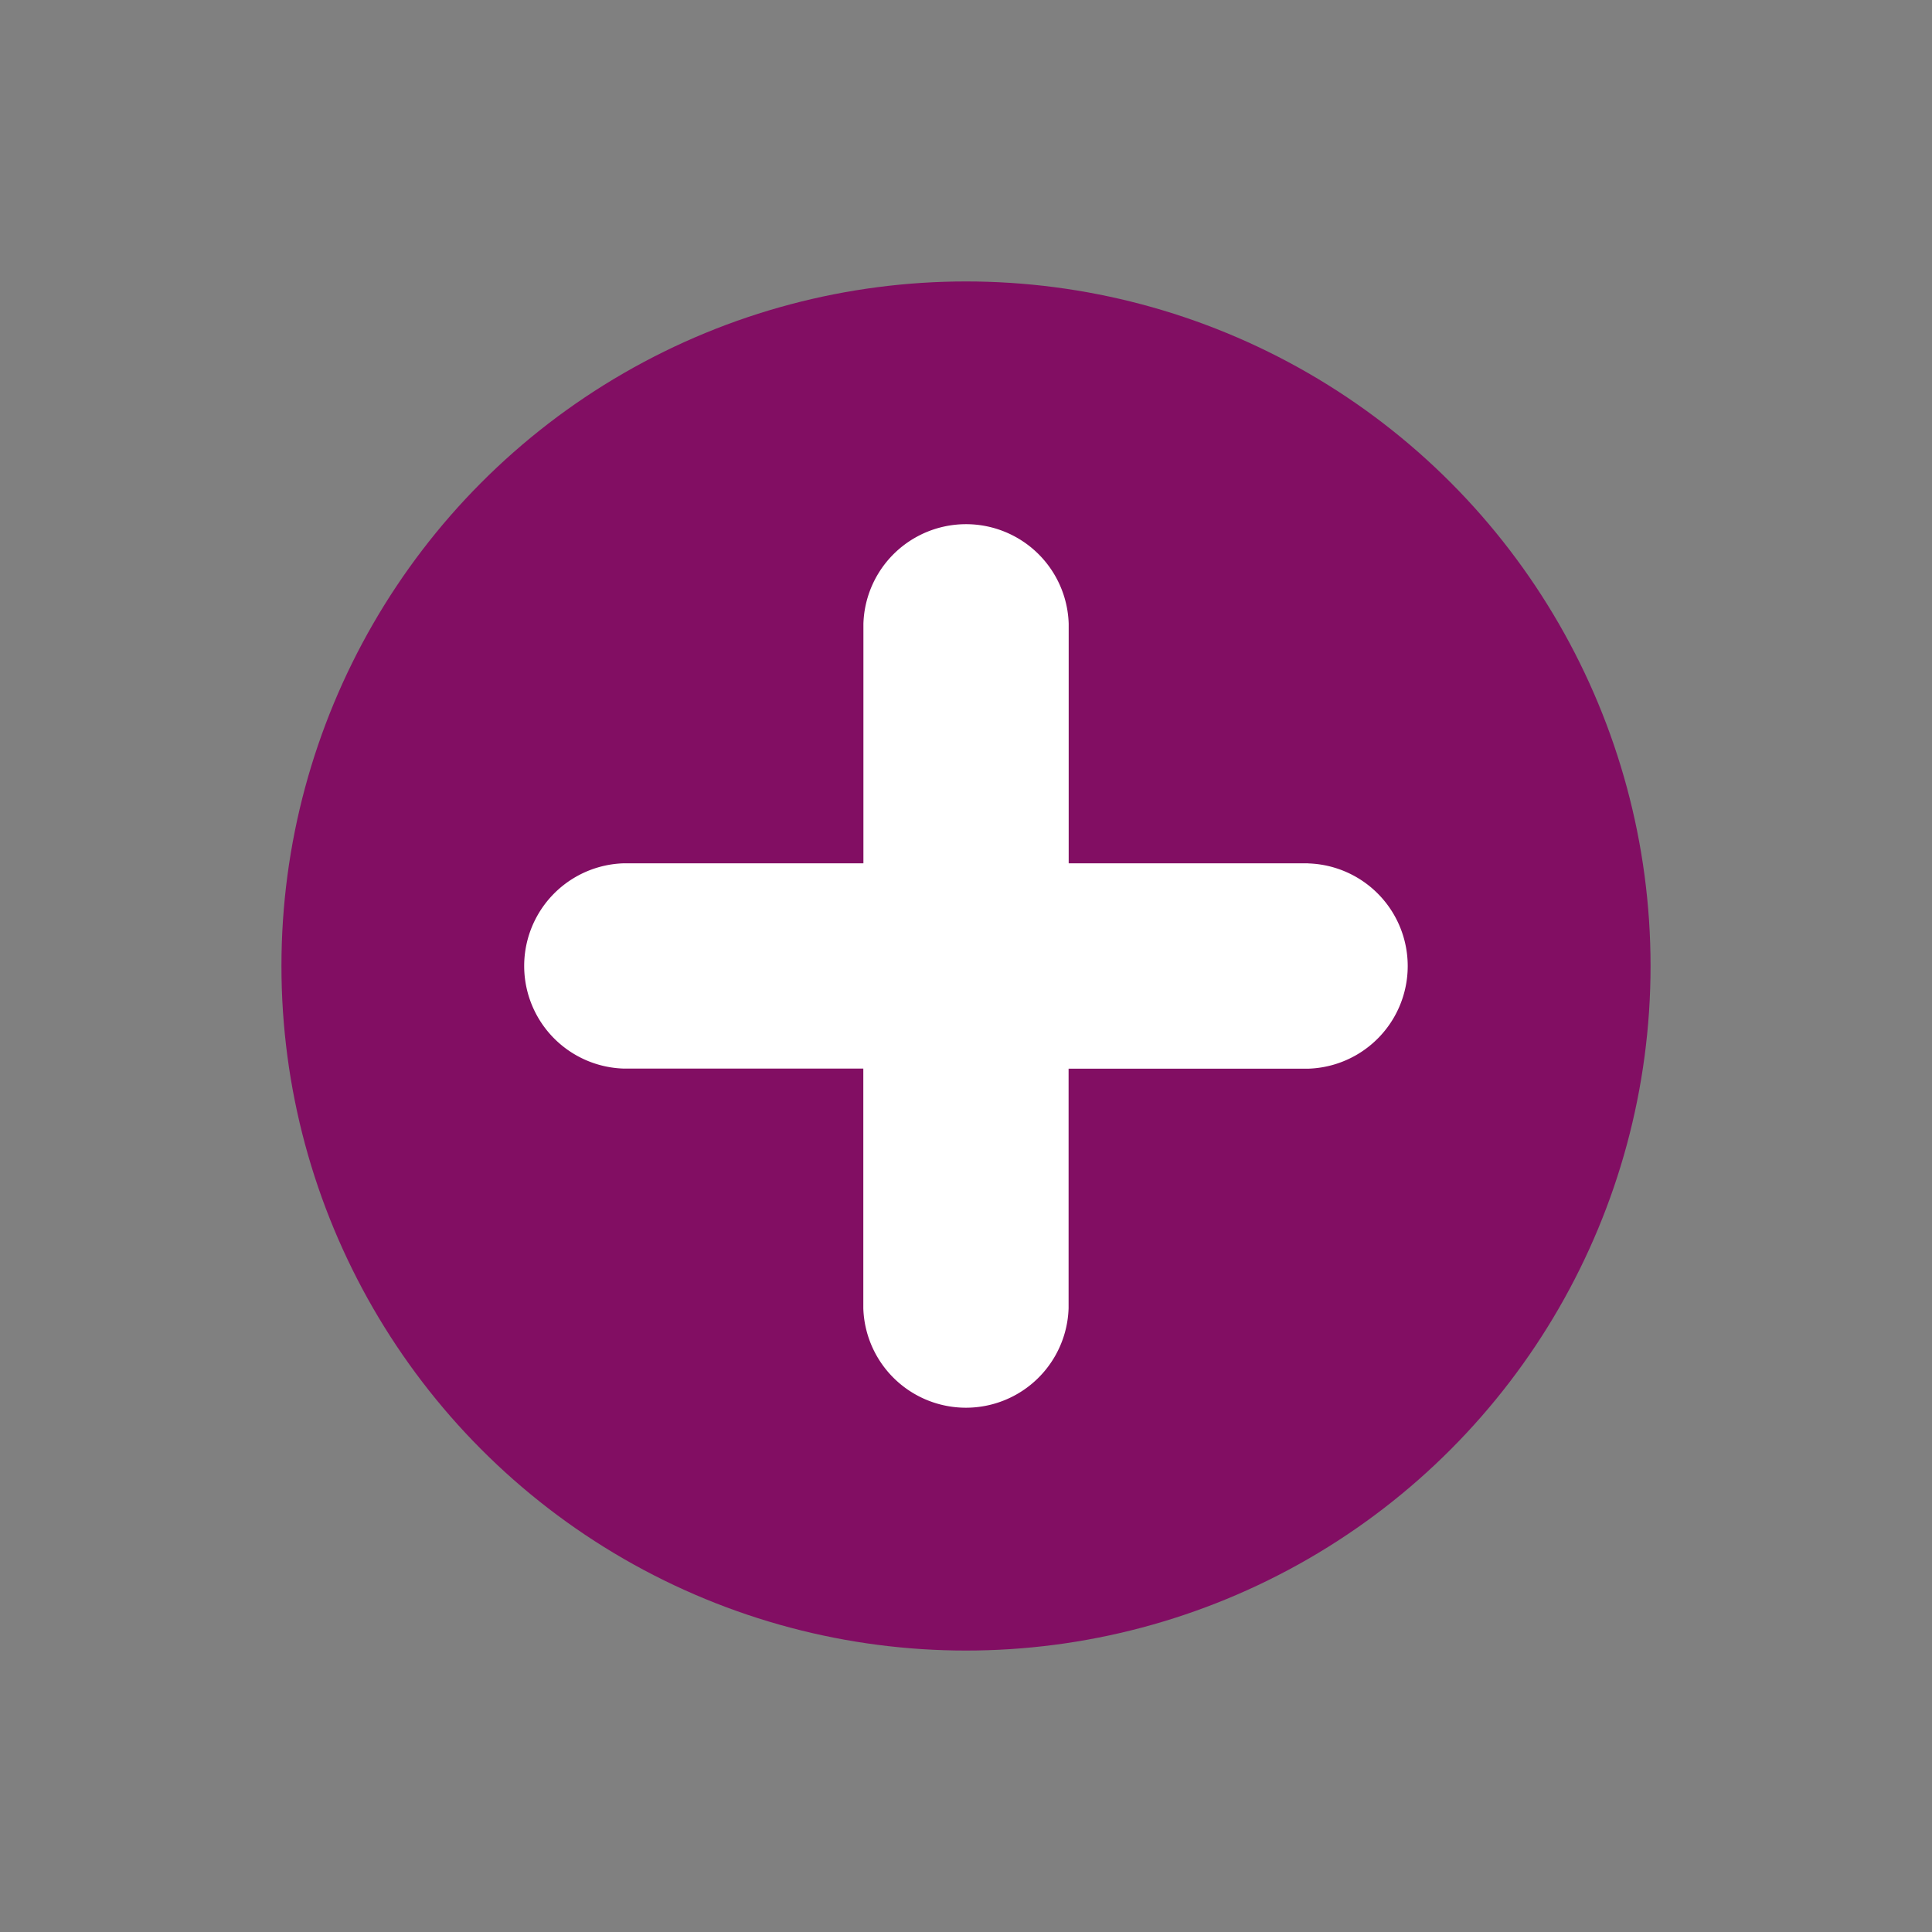
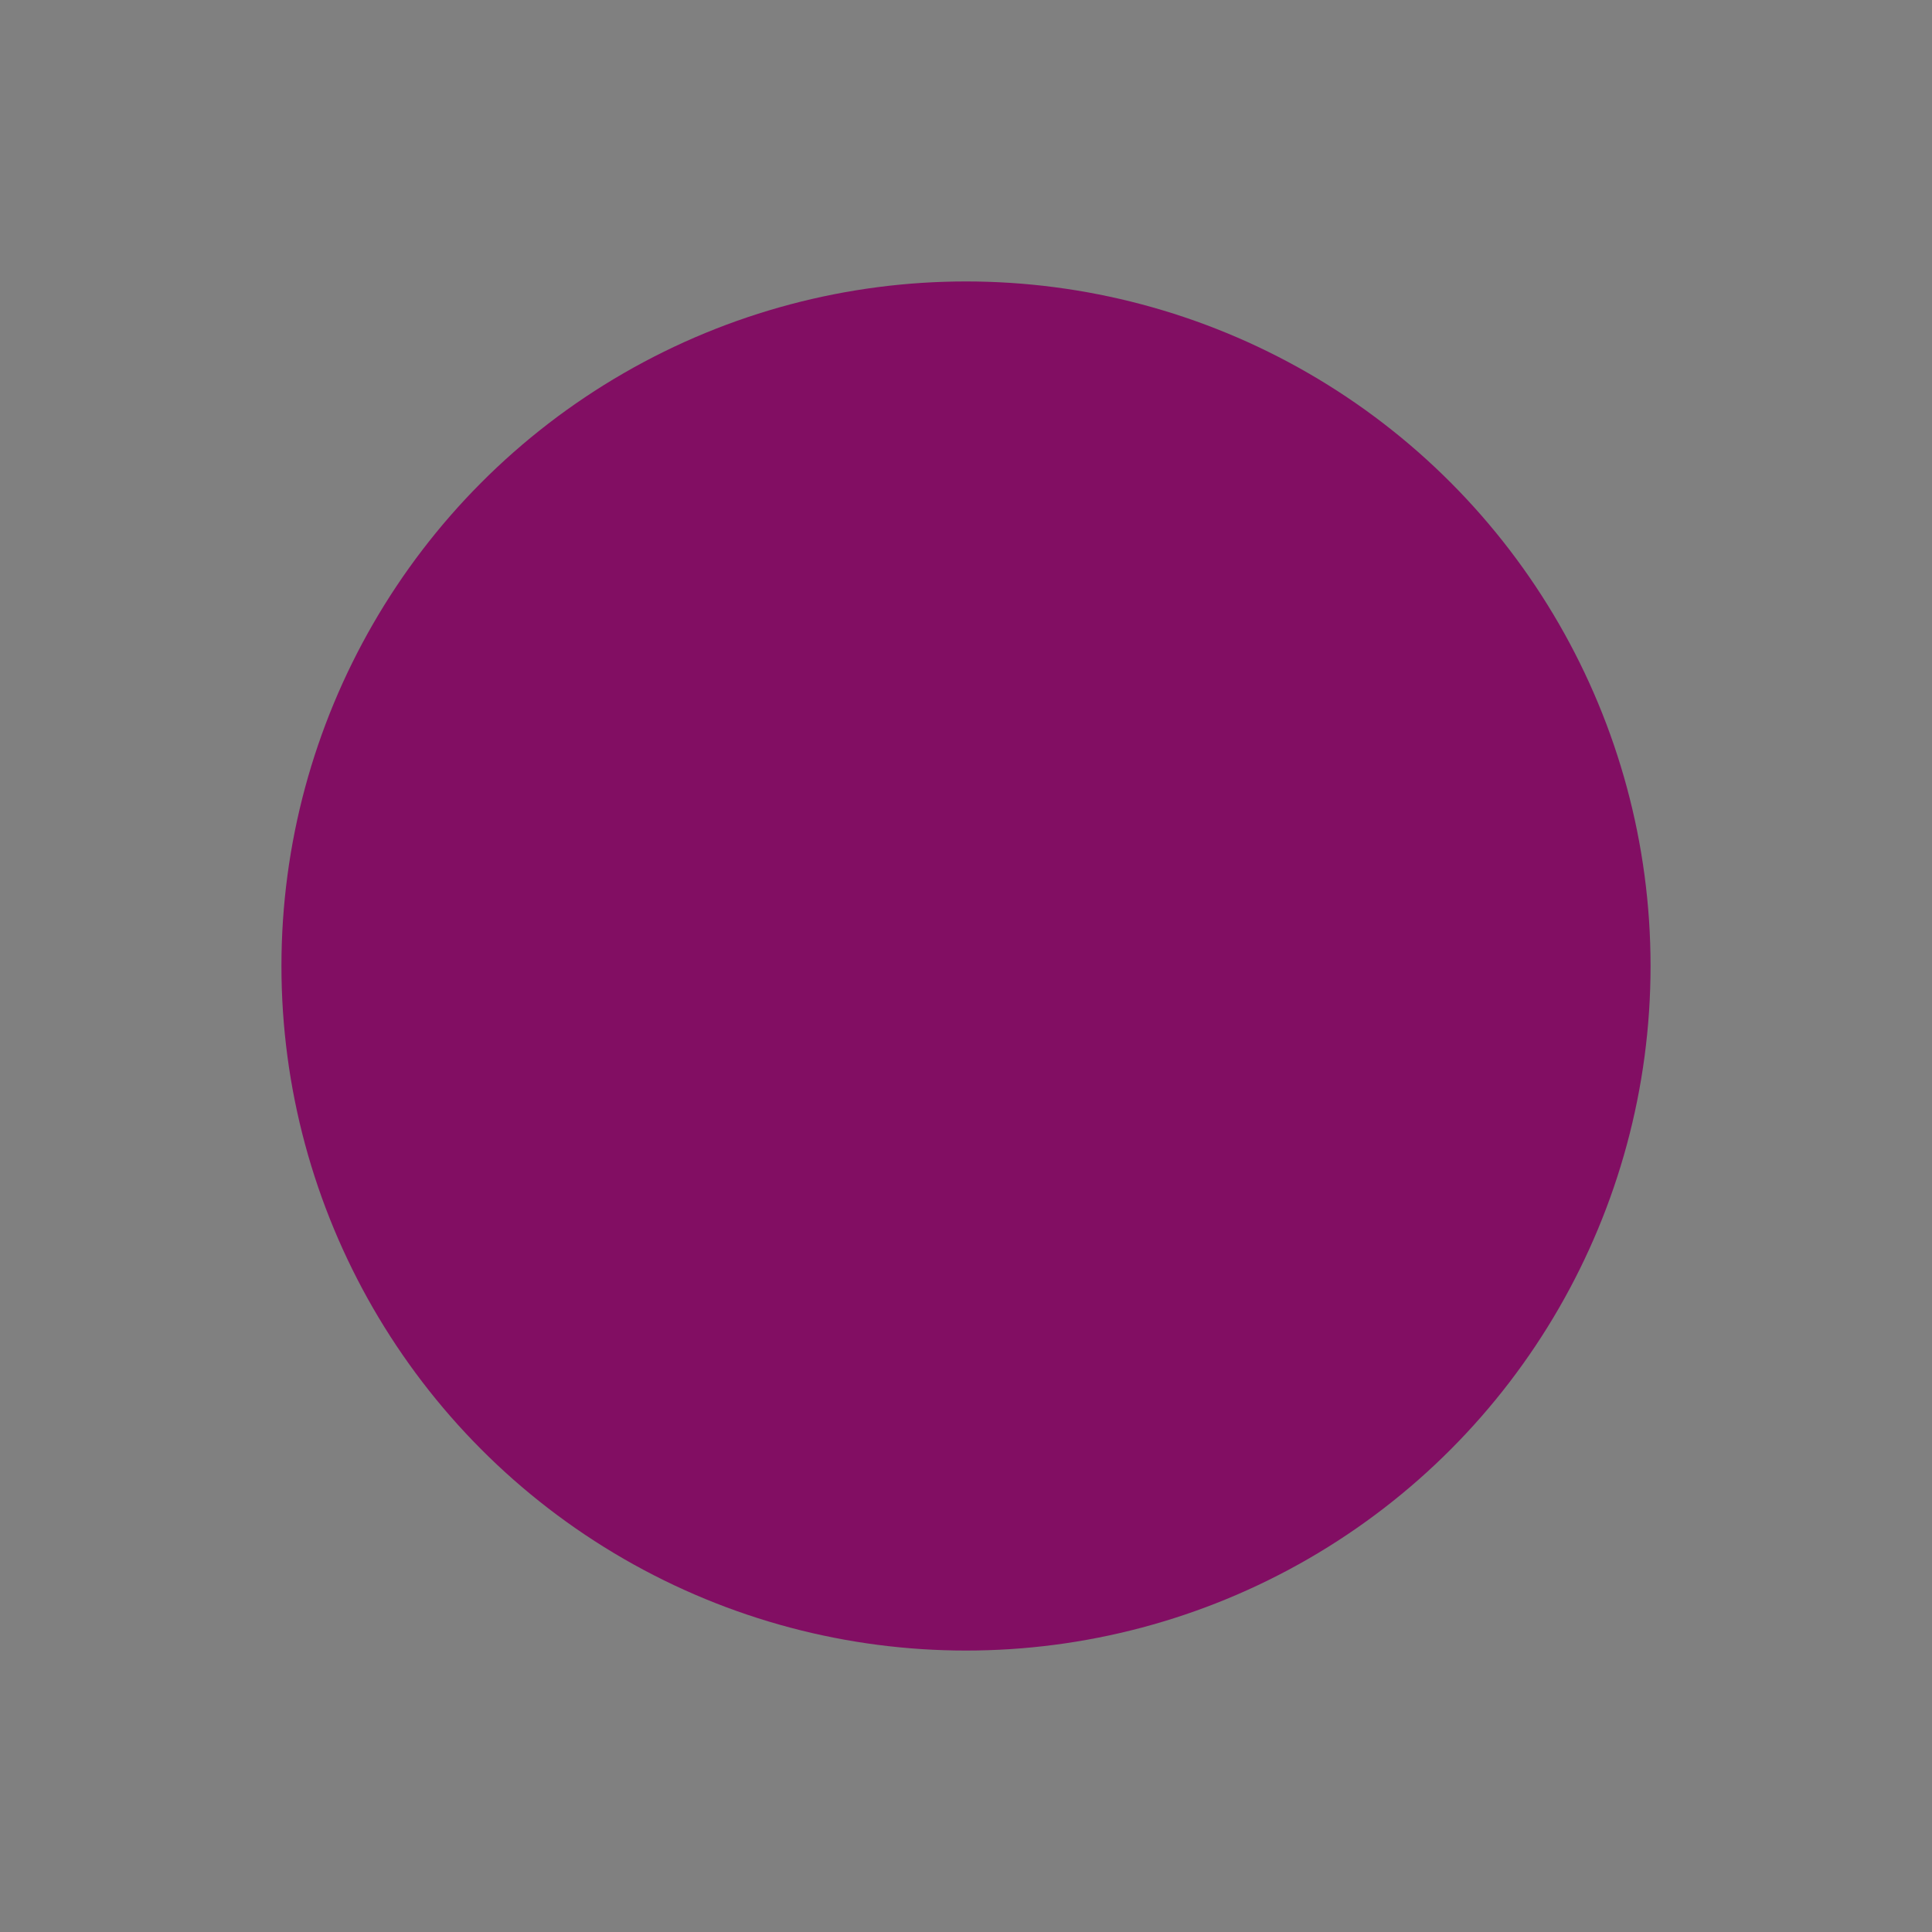
<svg xmlns="http://www.w3.org/2000/svg" id="Ebene_1" data-name="Ebene 1" width="800" height="800" viewBox="0 0 800 800">
  <rect x="0" y="0" width="800" height="800" fill="#808080" stroke="none" />
  <defs>
    <style>.cls-1{fill:#820e63;}.cls-2{fill:#fff;}</style>
  </defs>
  <title>zusatzversicherung-wf</title>
  <circle class="cls-1" cx="400" cy="400" r="283.46" />
-   <path class="cls-2" d="M541.73,357.48H442.52V258.27a42.52,42.52,0,0,0-85,0v99.21H258.27a42.52,42.52,0,0,0,0,85h99.21v99.21a42.52,42.52,0,0,0,85,0V442.52h99.21a42.52,42.52,0,0,0,0-85Z" />
</svg>